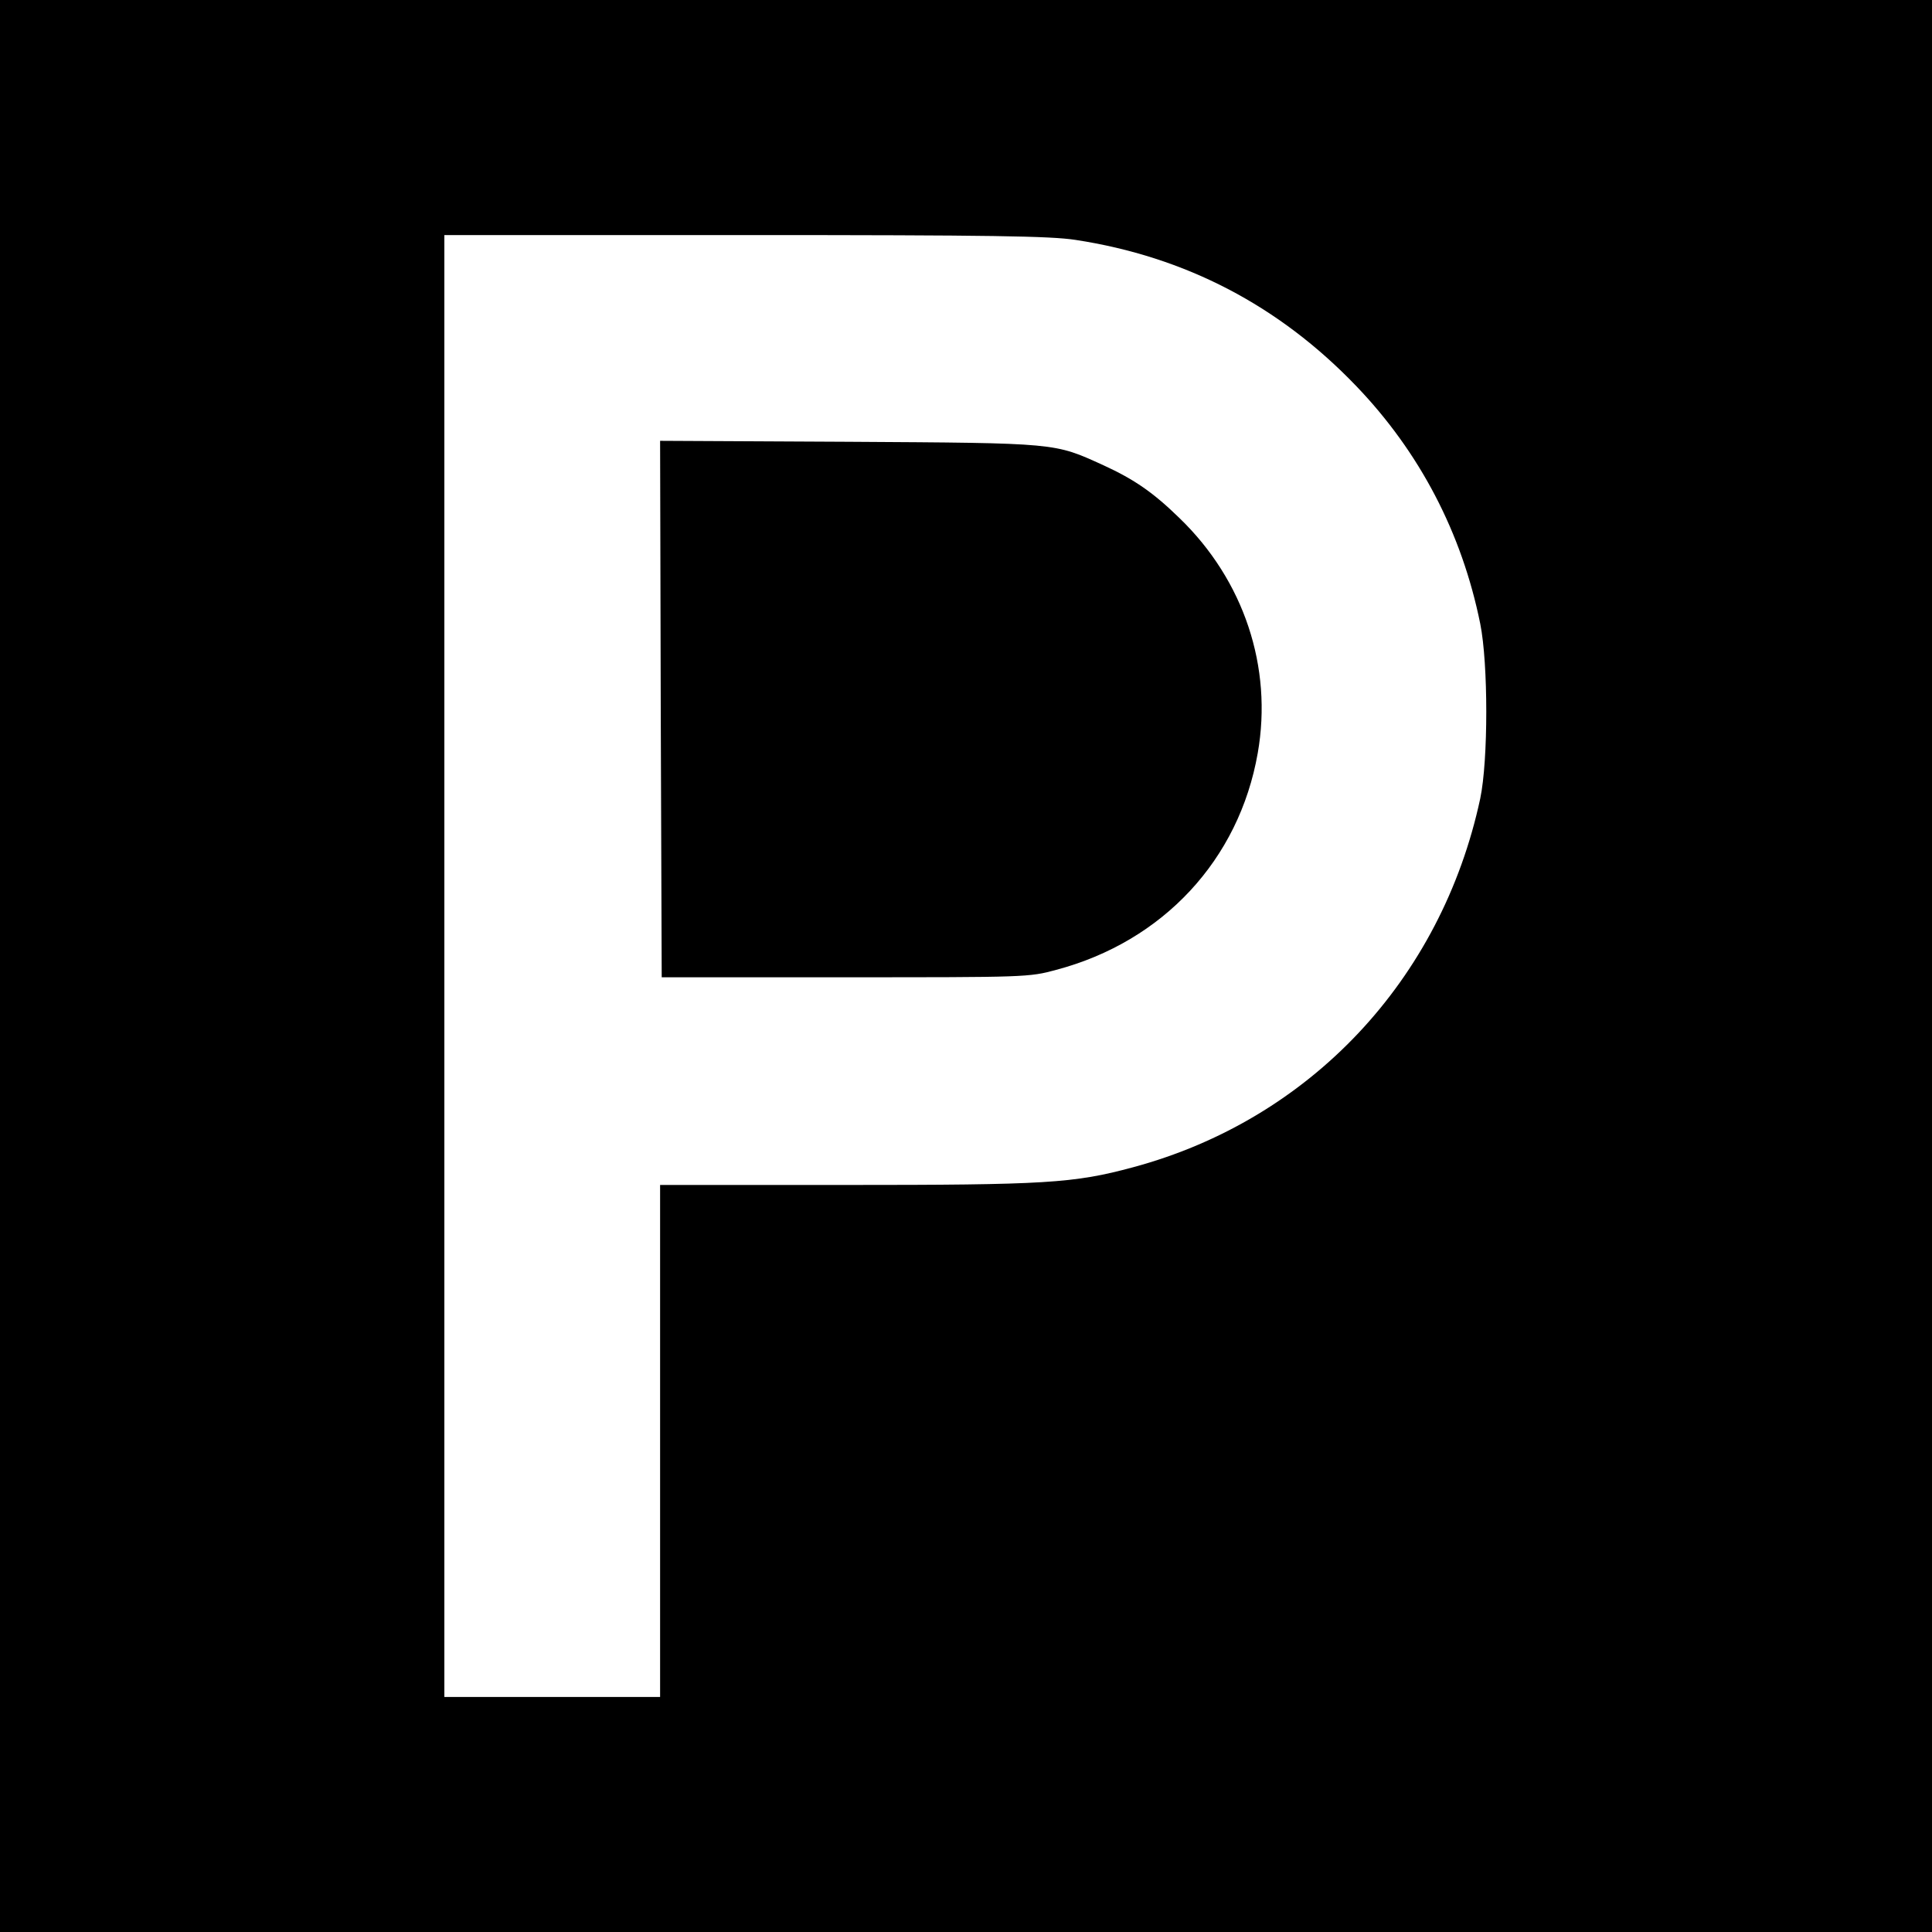
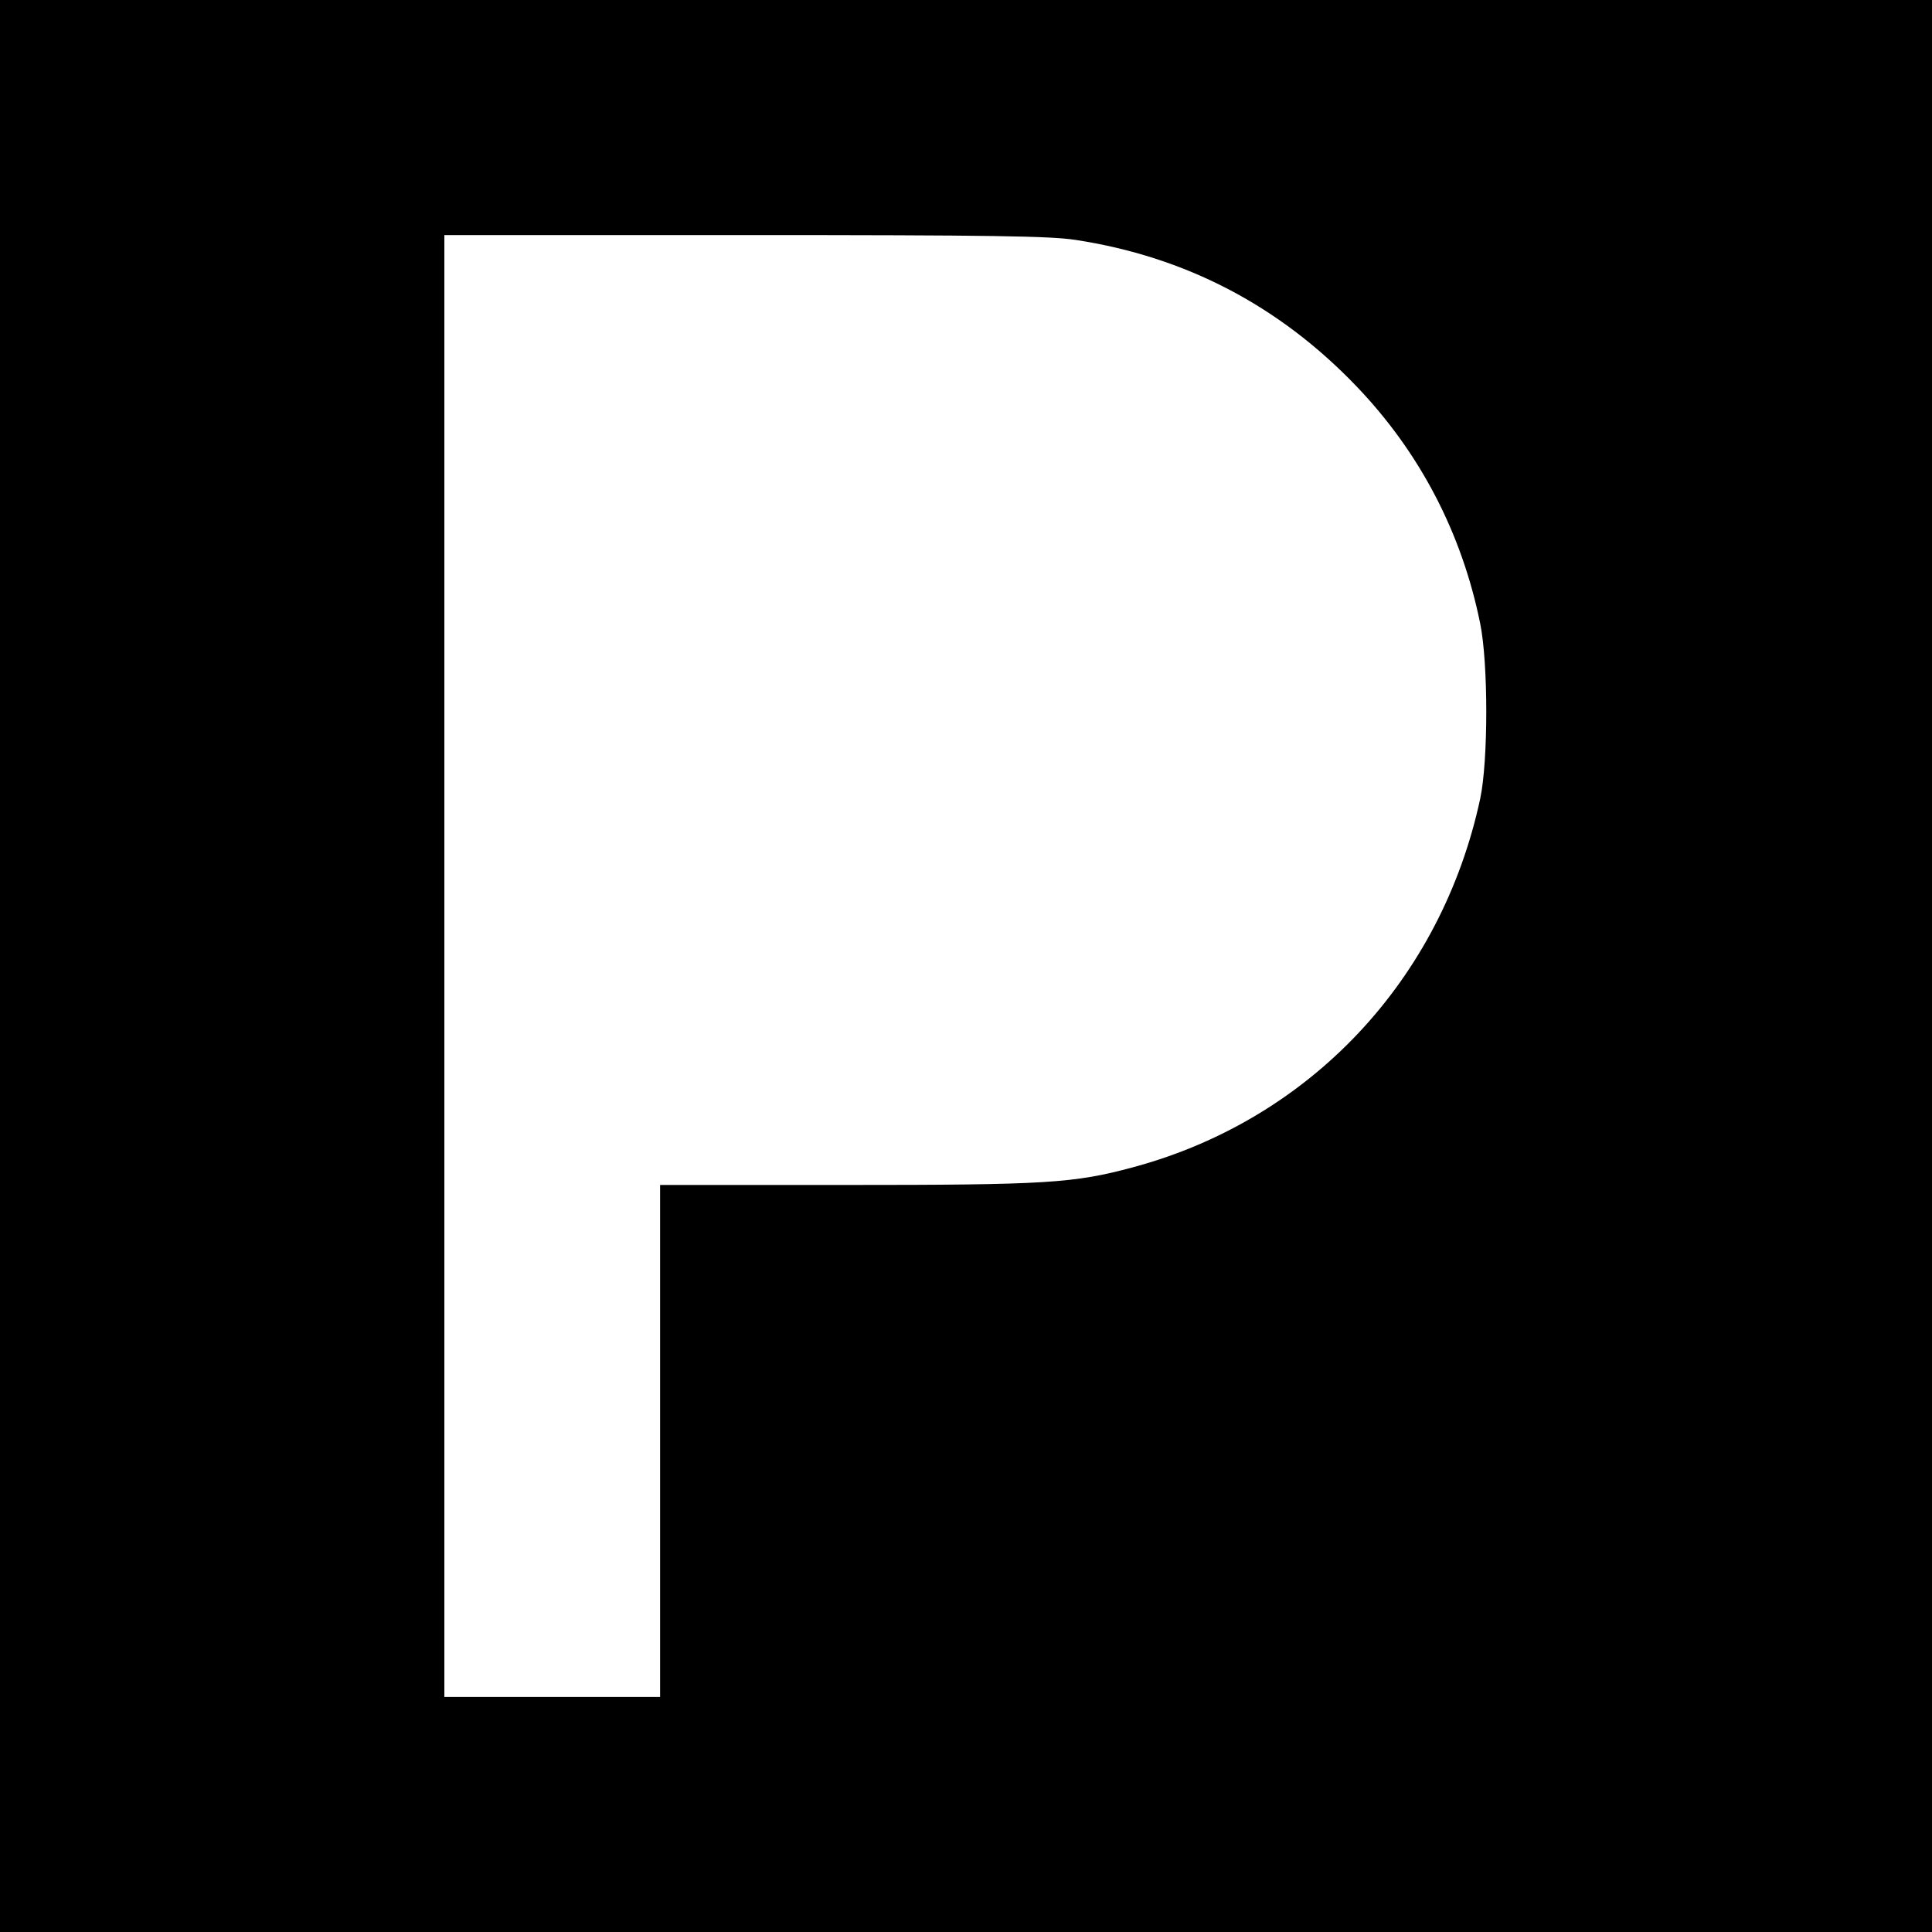
<svg xmlns="http://www.w3.org/2000/svg" version="1.0" width="600pt" height="600pt" viewBox="0 0 600 600" preserveAspectRatio="xMidYMid meet">
  <g transform="translate(0,600) scale(0.1,-0.1)" fill="#000000" stroke="none">
    <path d="M0 3000 l0 -3000 3000 0 3000 0 0 3000 0 3000 -3000 0 -3000 0 0 -3000z m3340 2255 c341 -52 632 -204 871 -453 198 -206 329 -457 386 -739 25 -124 25 -424 0 -543 -121 -564 -529 -997 -1078 -1145 -185 -50 -272 -55 -895 -55 l-574 0 0 -795 0 -795 -335 0 -335 0 0 2270 0 2270 933 0 c768 0 949 -3 1027 -15z" />
-     <path d="M2052 3798 l3 -833 570 0 c560 0 571 0 655 23 332 88 568 342 626 673 47 267 -43 537 -243 730 -81 79 -140 120 -236 164 -154 70 -139 69 -790 73 l-587 3 2 -833z" />
  </g>
</svg>